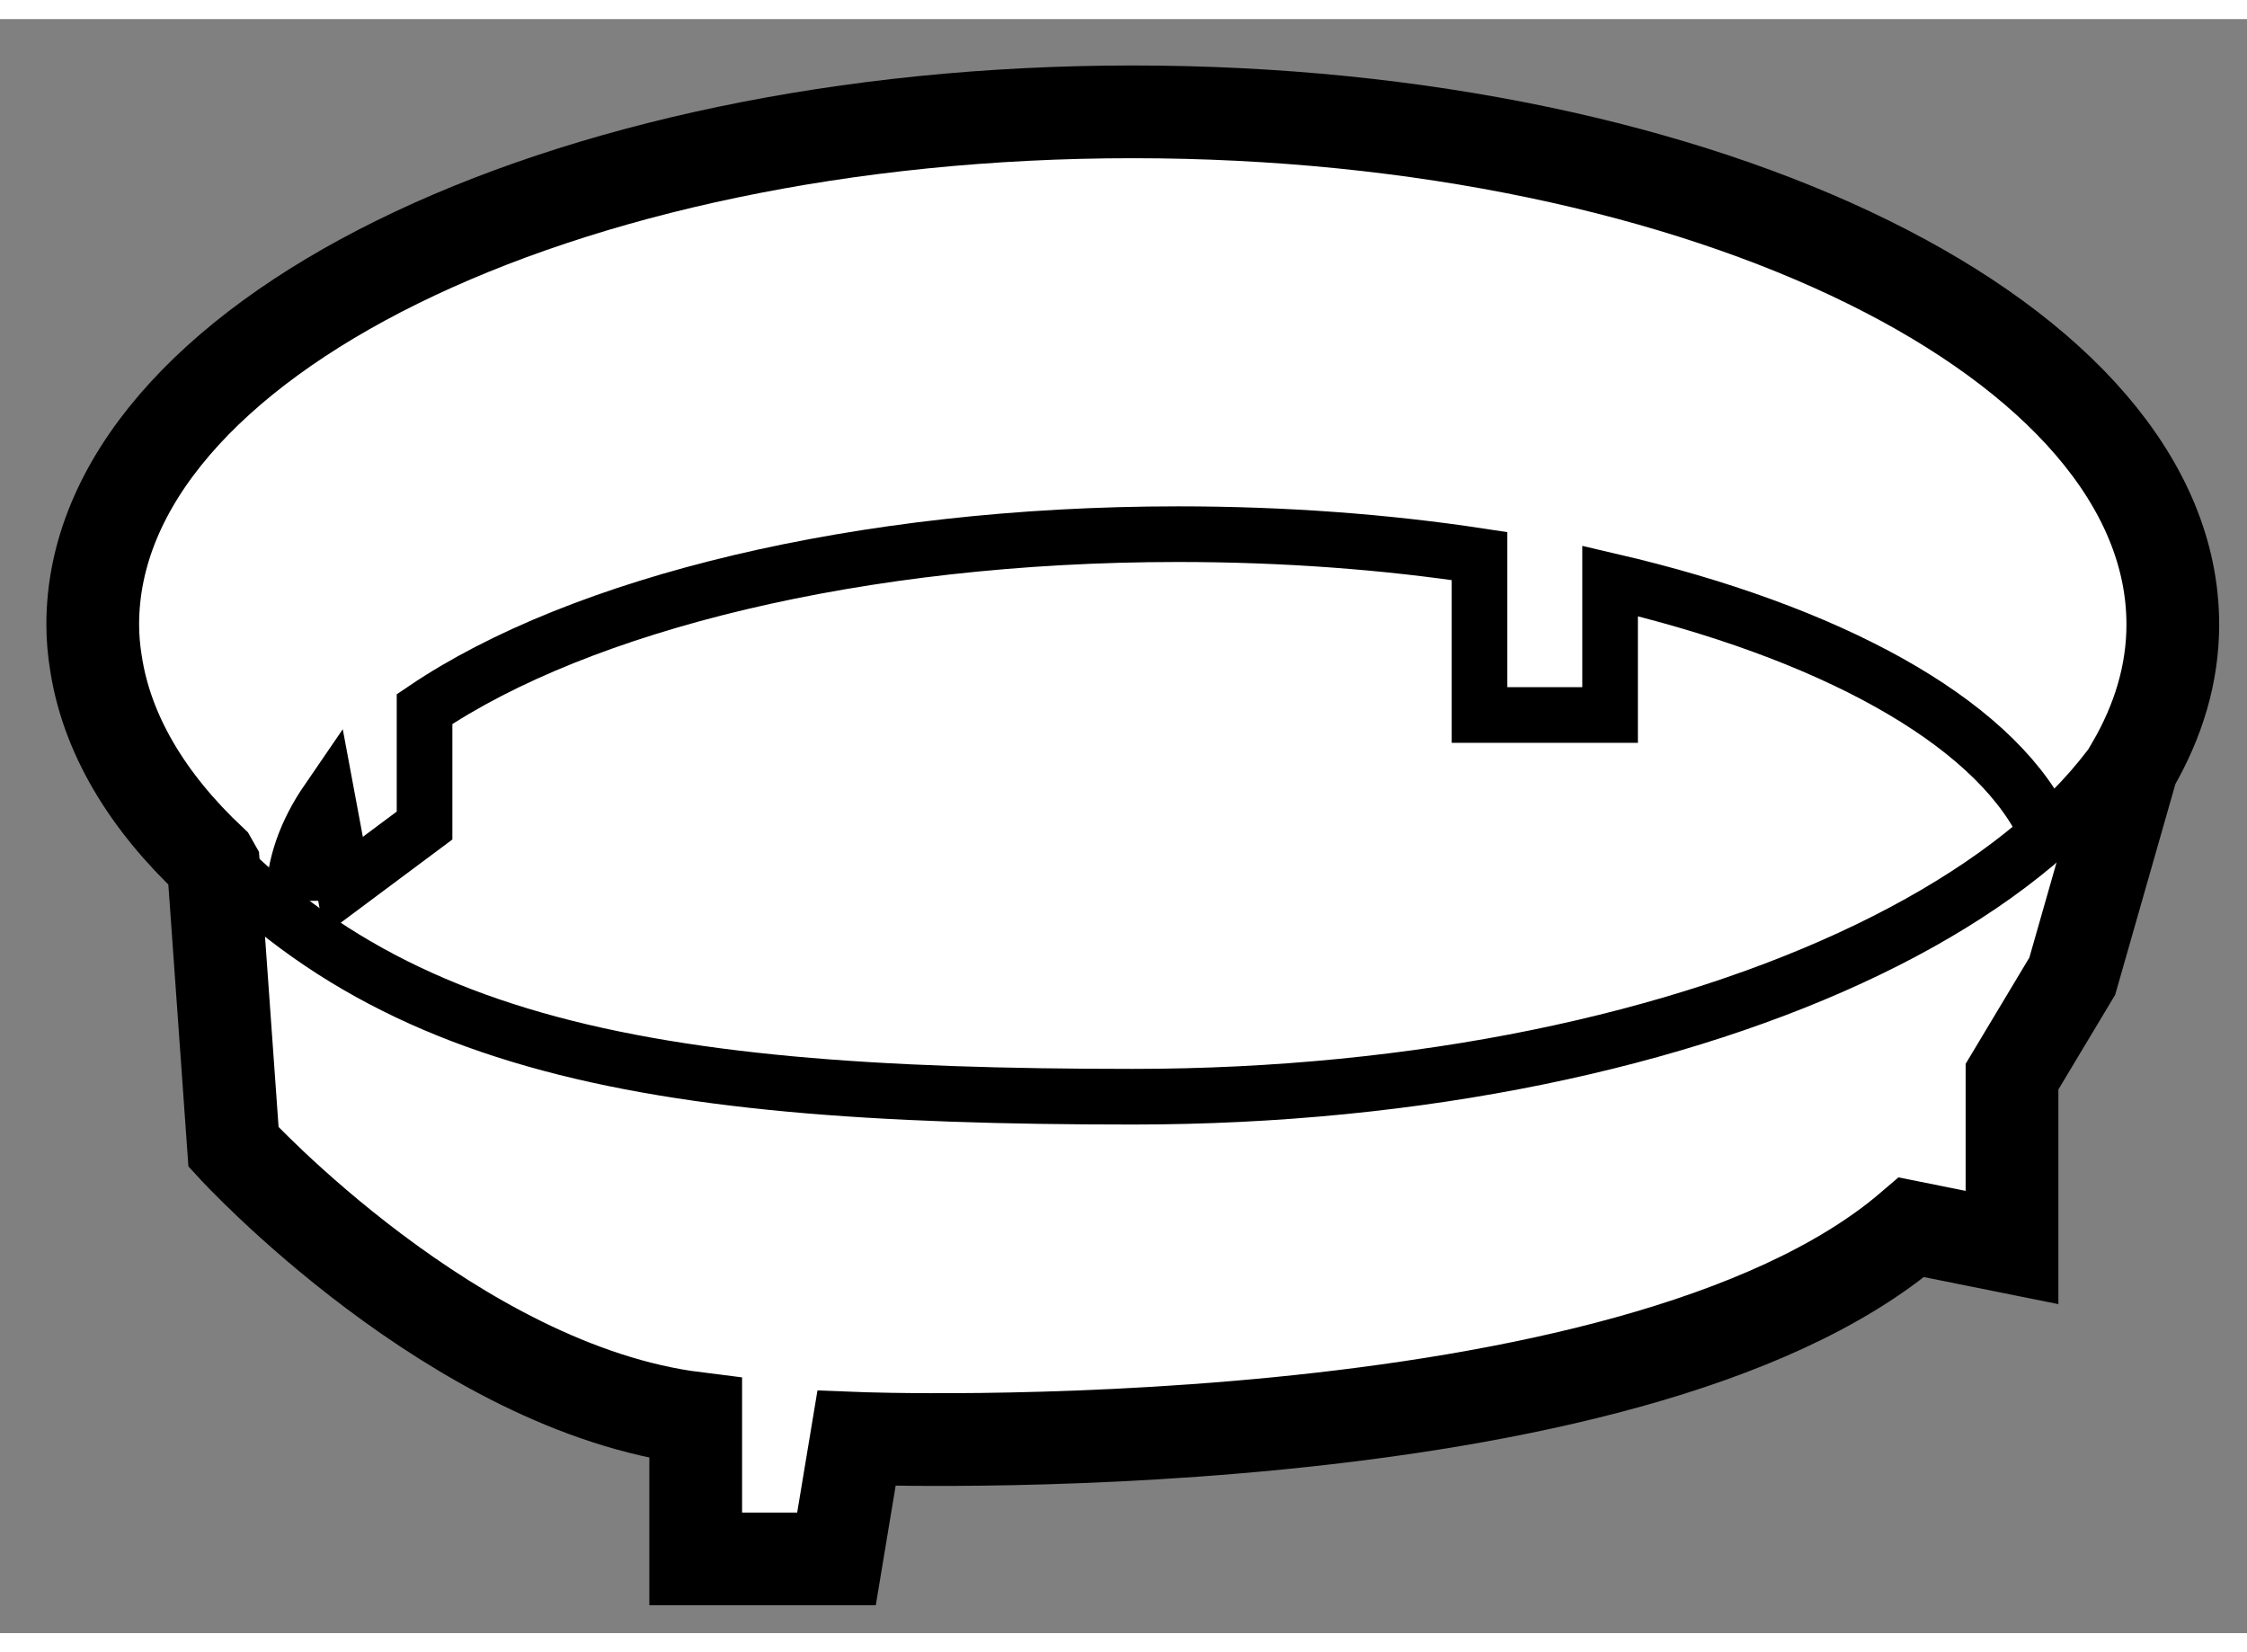
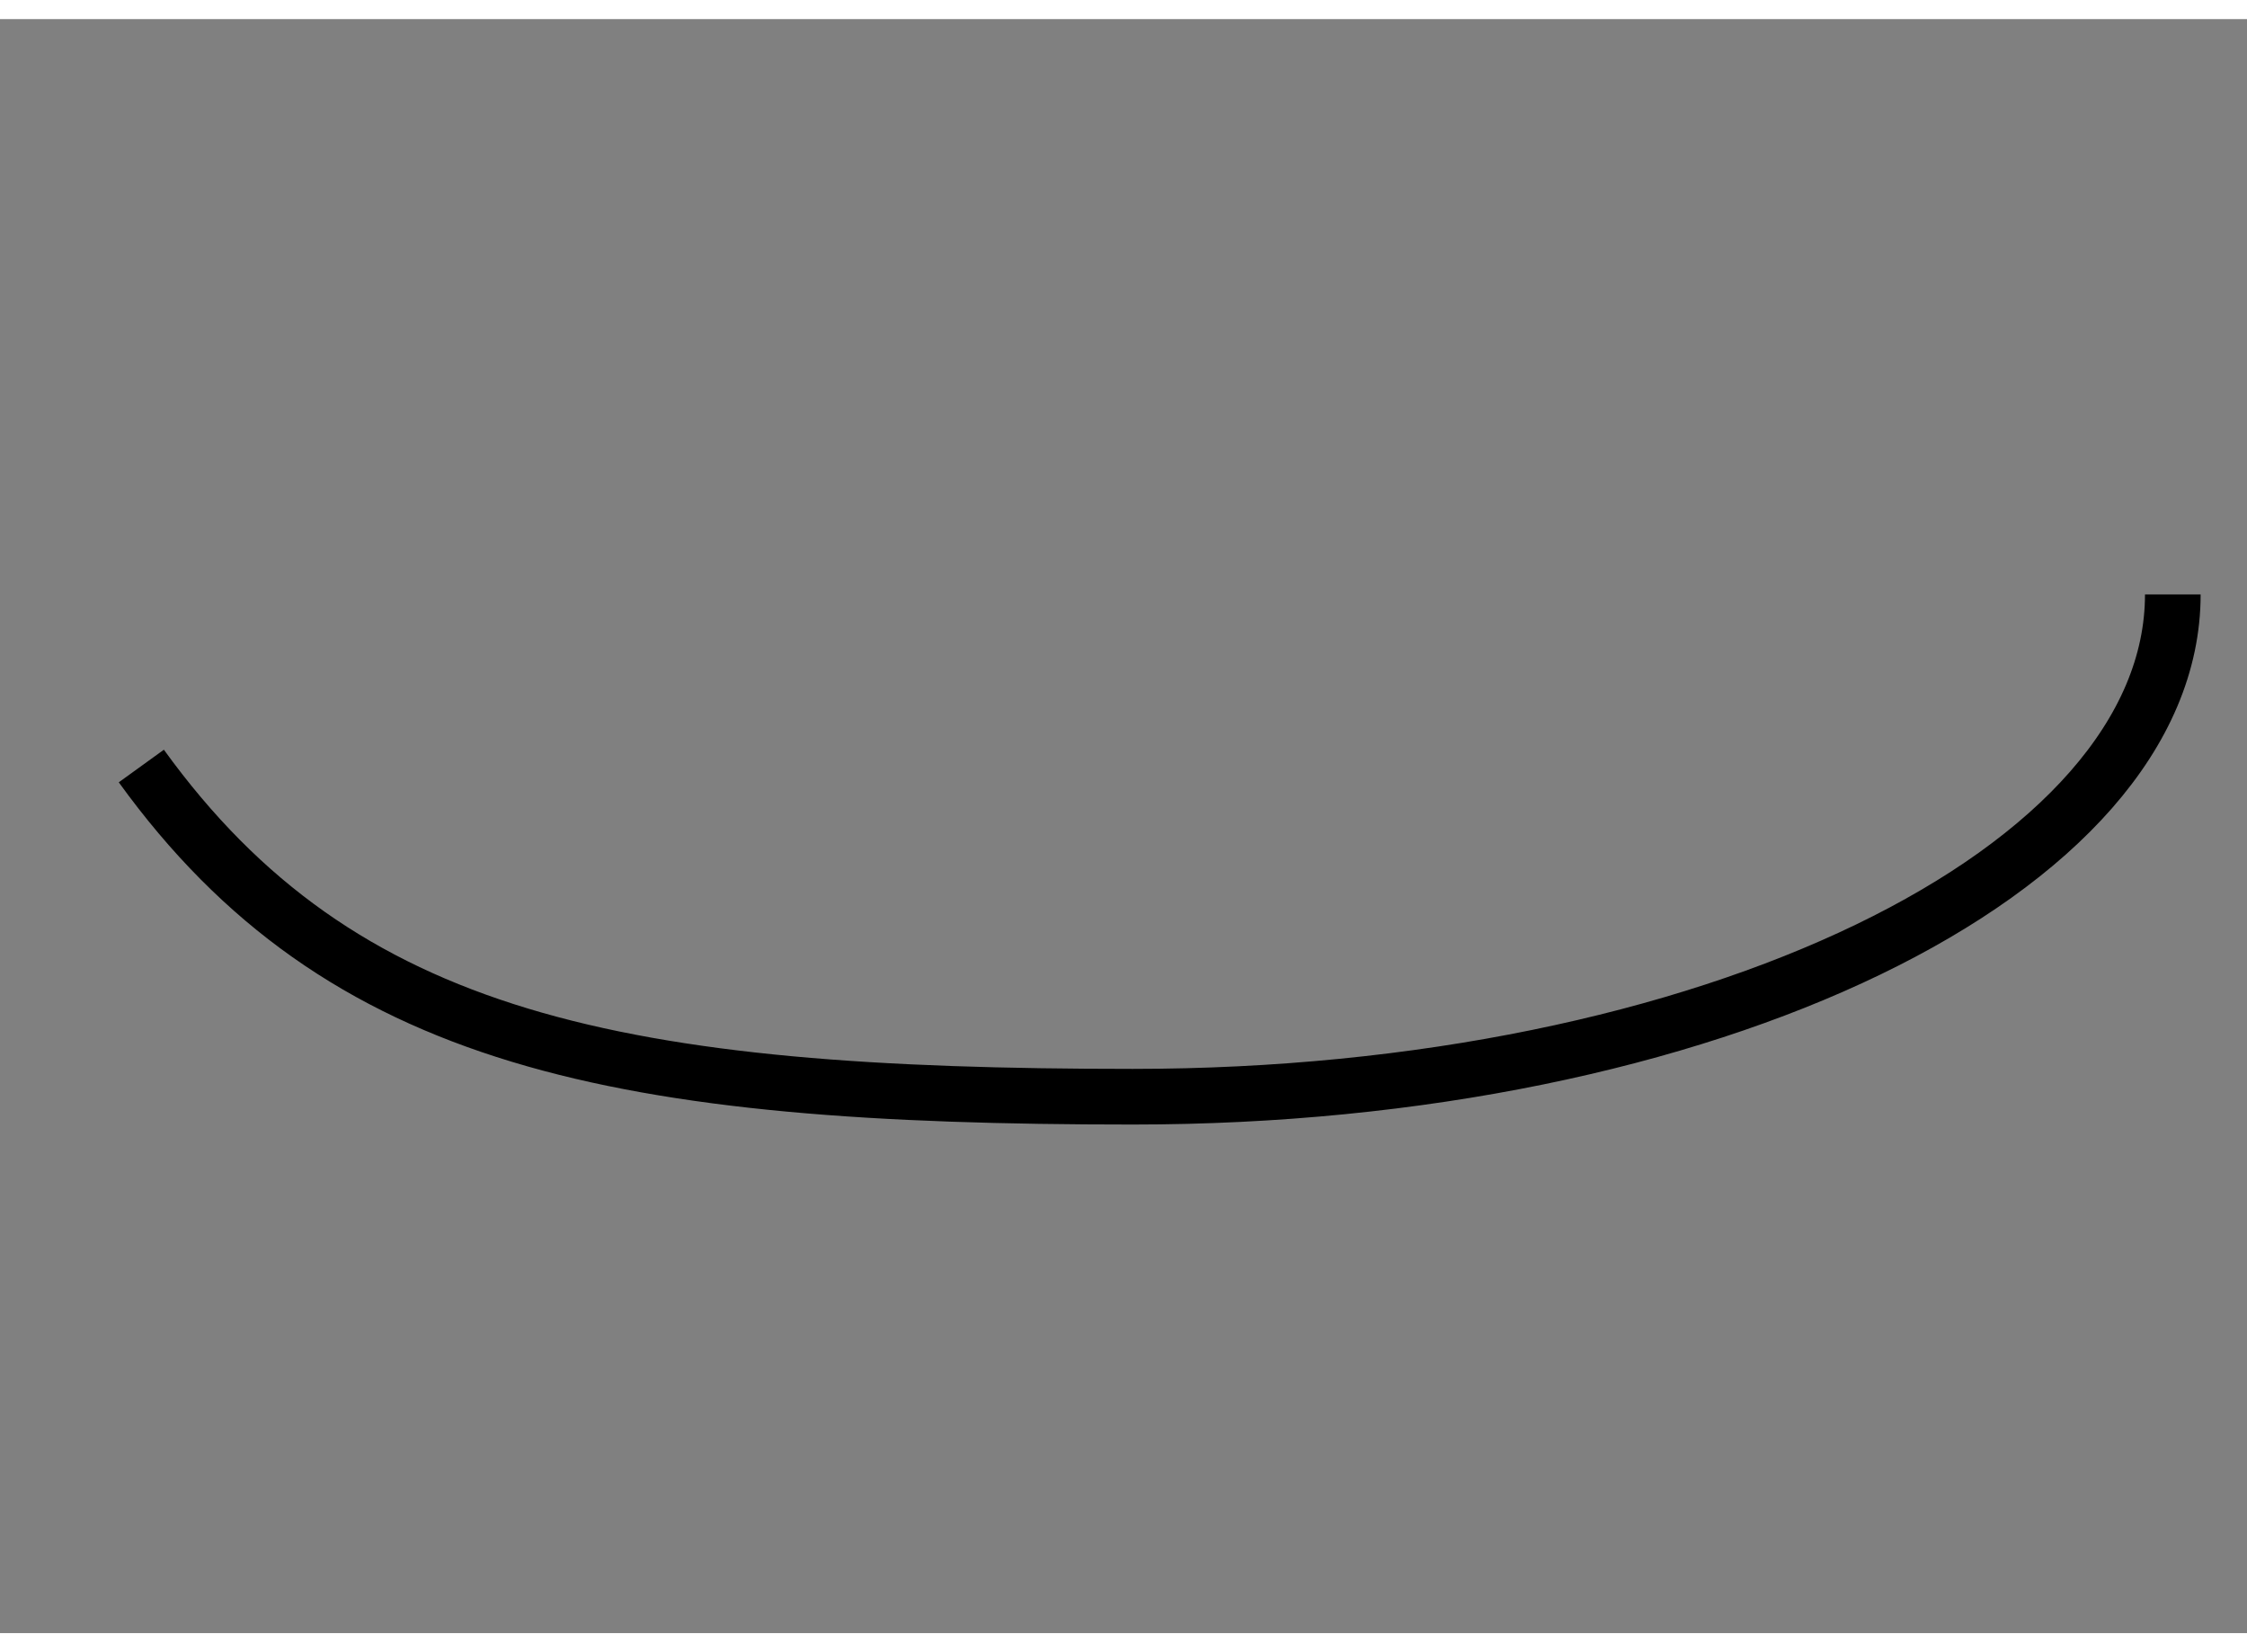
<svg xmlns="http://www.w3.org/2000/svg" version="1.1" x="0px" y="0px" width="244.8px" height="180px" viewBox="127.193 20.102 12.115 8.702" enable-background="new 0 0 244.8 180" xml:space="preserve">
  <rect x="127.193" y="20.102" width="12.115" height="8.702" fill="#808080" stroke="none" />
  <g>
-     <path fill="#FFFFFF" stroke="#000000" stroke-width="0.5" d="M138.908,23.366c0-1.526-2.511-2.764-5.608-2.764    s-5.607,1.238-5.607,2.764c0,0.069,0.006,0.138,0.017,0.206c0.058,0.384,0.276,0.747,0.621,1.071l0.013,0.023l0.108,1.517    c0,0,1.191,1.301,2.492,1.463v0.758h0.759l0.108-0.65c0,0,4.172,0.163,5.688-1.138l0.542,0.109v-0.921l0.325-0.542l0.324-1.134    C138.831,23.886,138.908,23.631,138.908,23.366z" />
    <path fill="none" stroke="#000000" stroke-width="0.3" d="M138.908,23.204c0,1.495-2.511,2.708-5.608,2.708    c-2.763,0-4.267-0.291-5.345-1.783" />
-     <path fill="none" stroke="#000000" stroke-width="0.3" d="M138.21,24.446c-0.286-0.565-1.156-1.041-2.336-1.315v0.723h-0.704    v-0.857c-0.507-0.077-1.055-0.118-1.625-0.118c-1.719,0-3.226,0.377-4.063,0.943v0.628l-0.436,0.325l-0.086-0.461    c-0.118,0.172-0.184,0.354-0.184,0.542" />
  </g>
</svg>